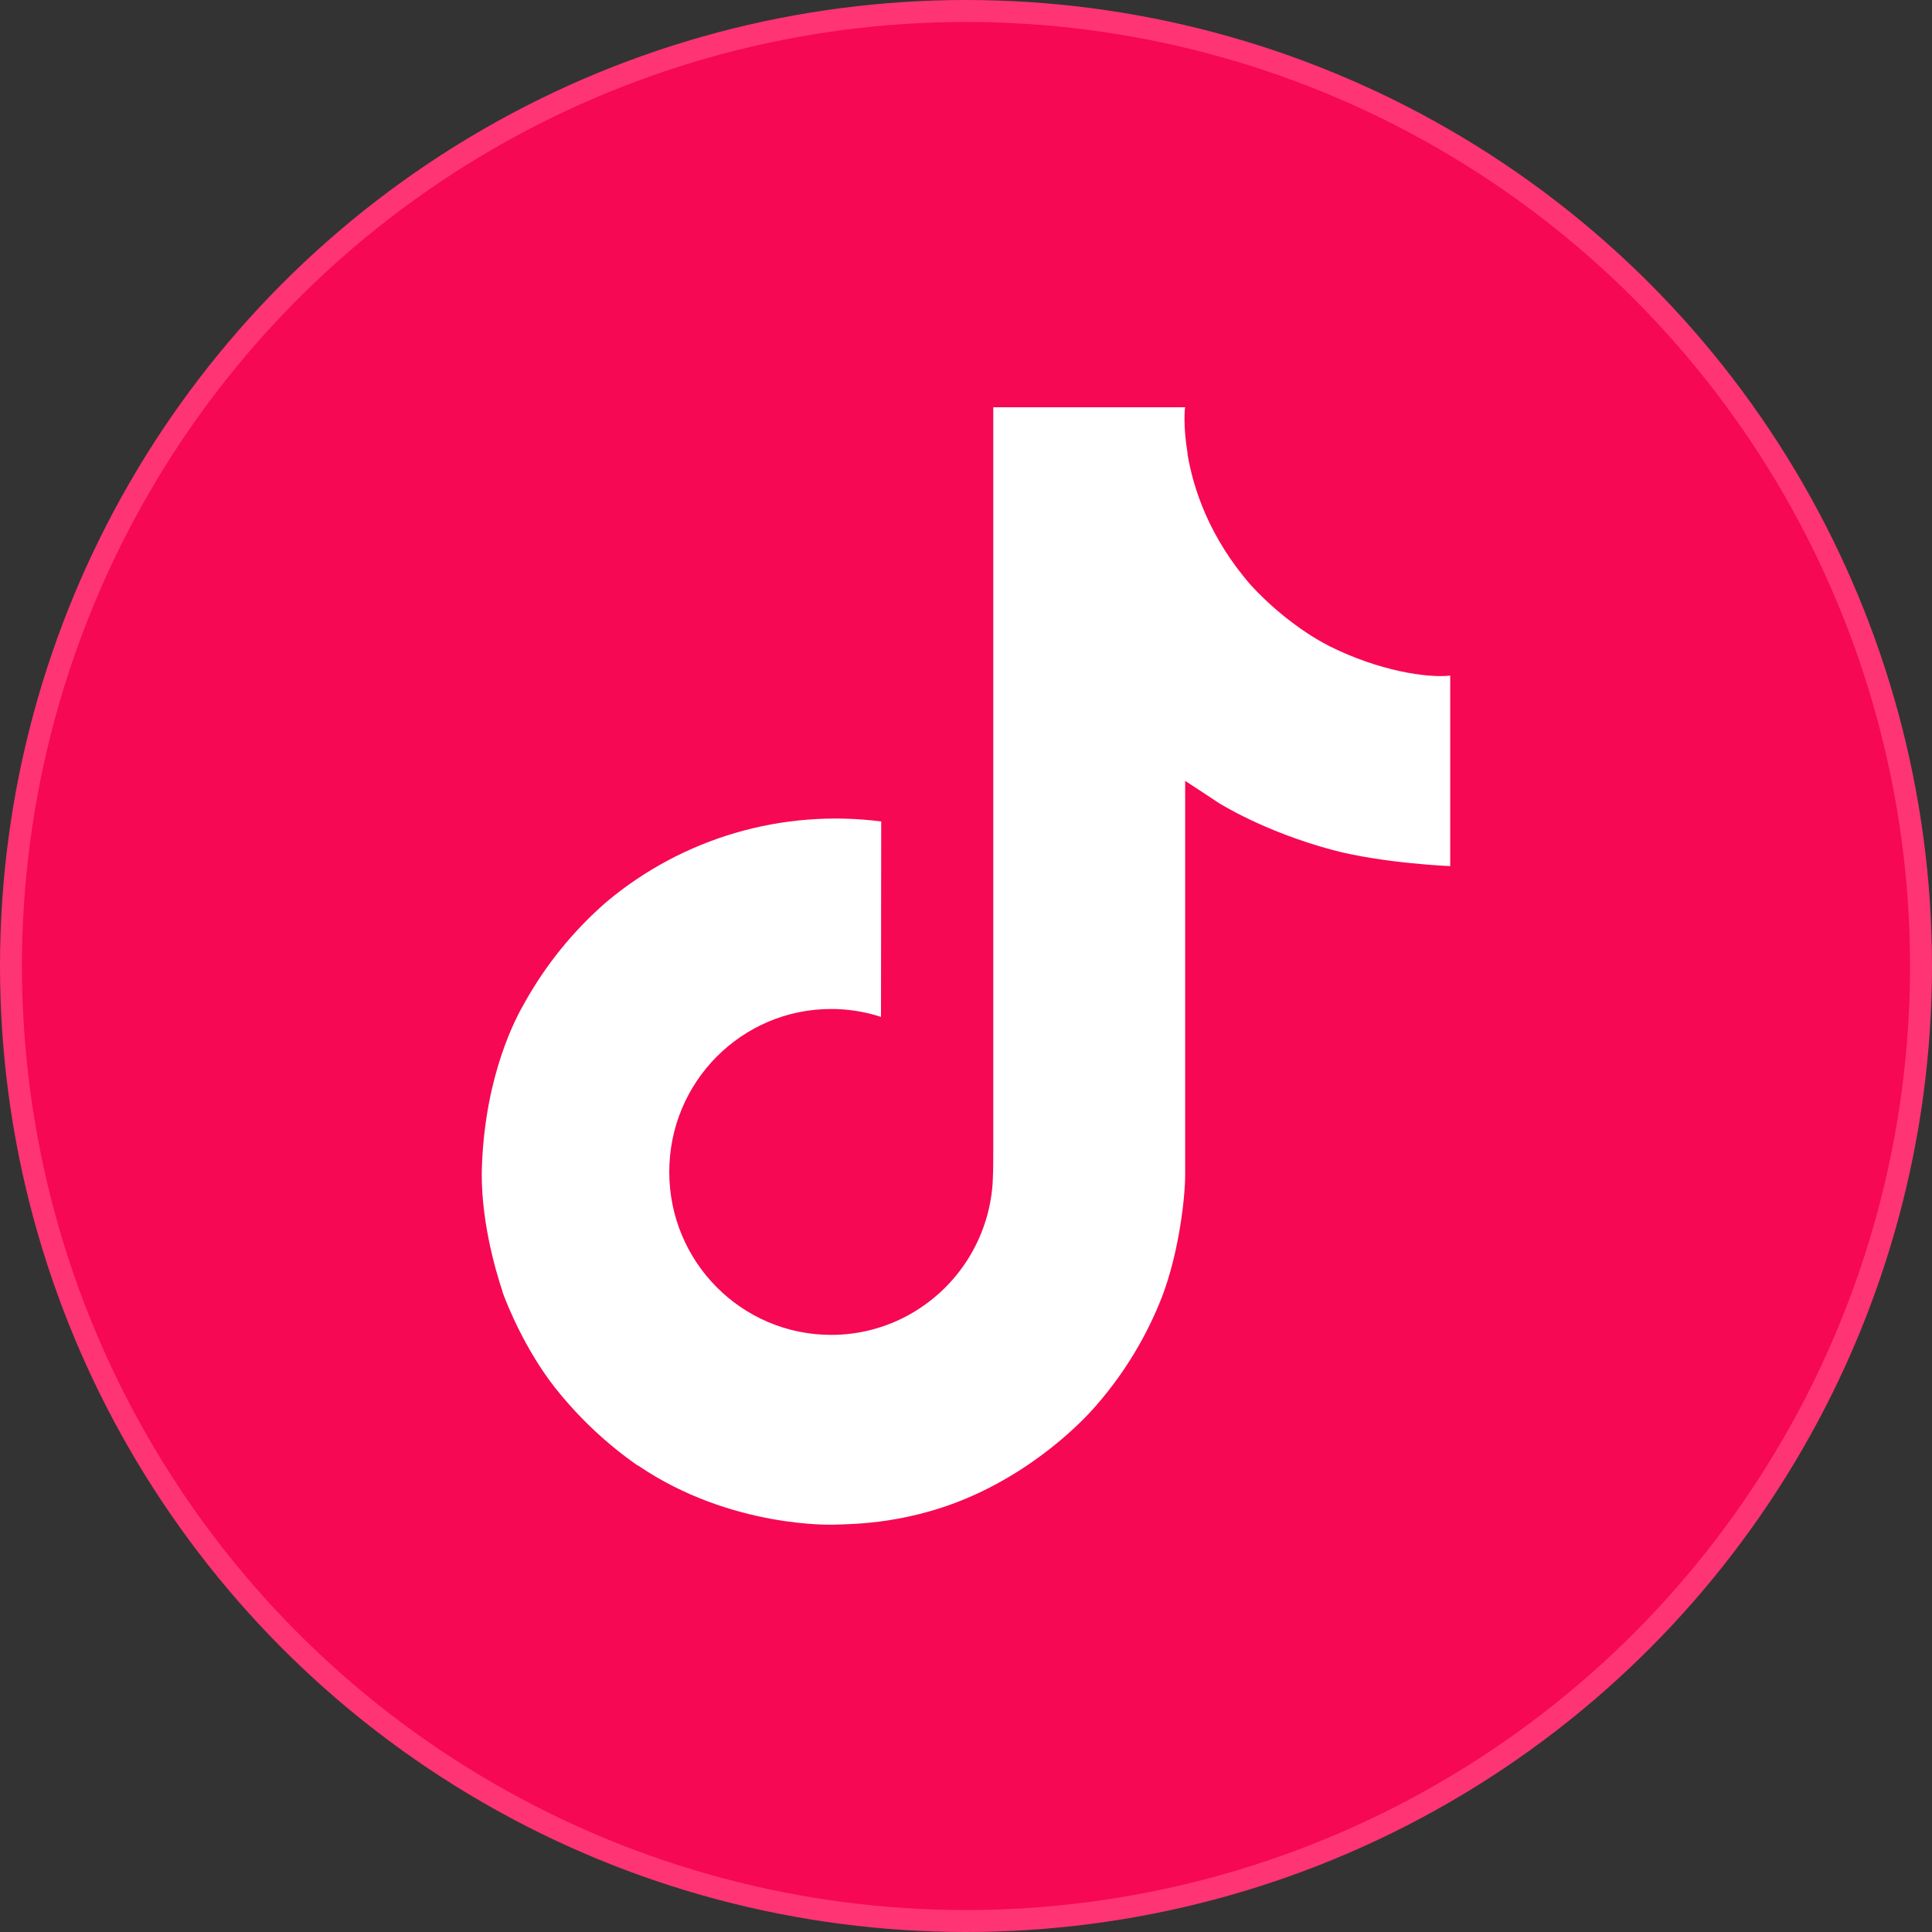
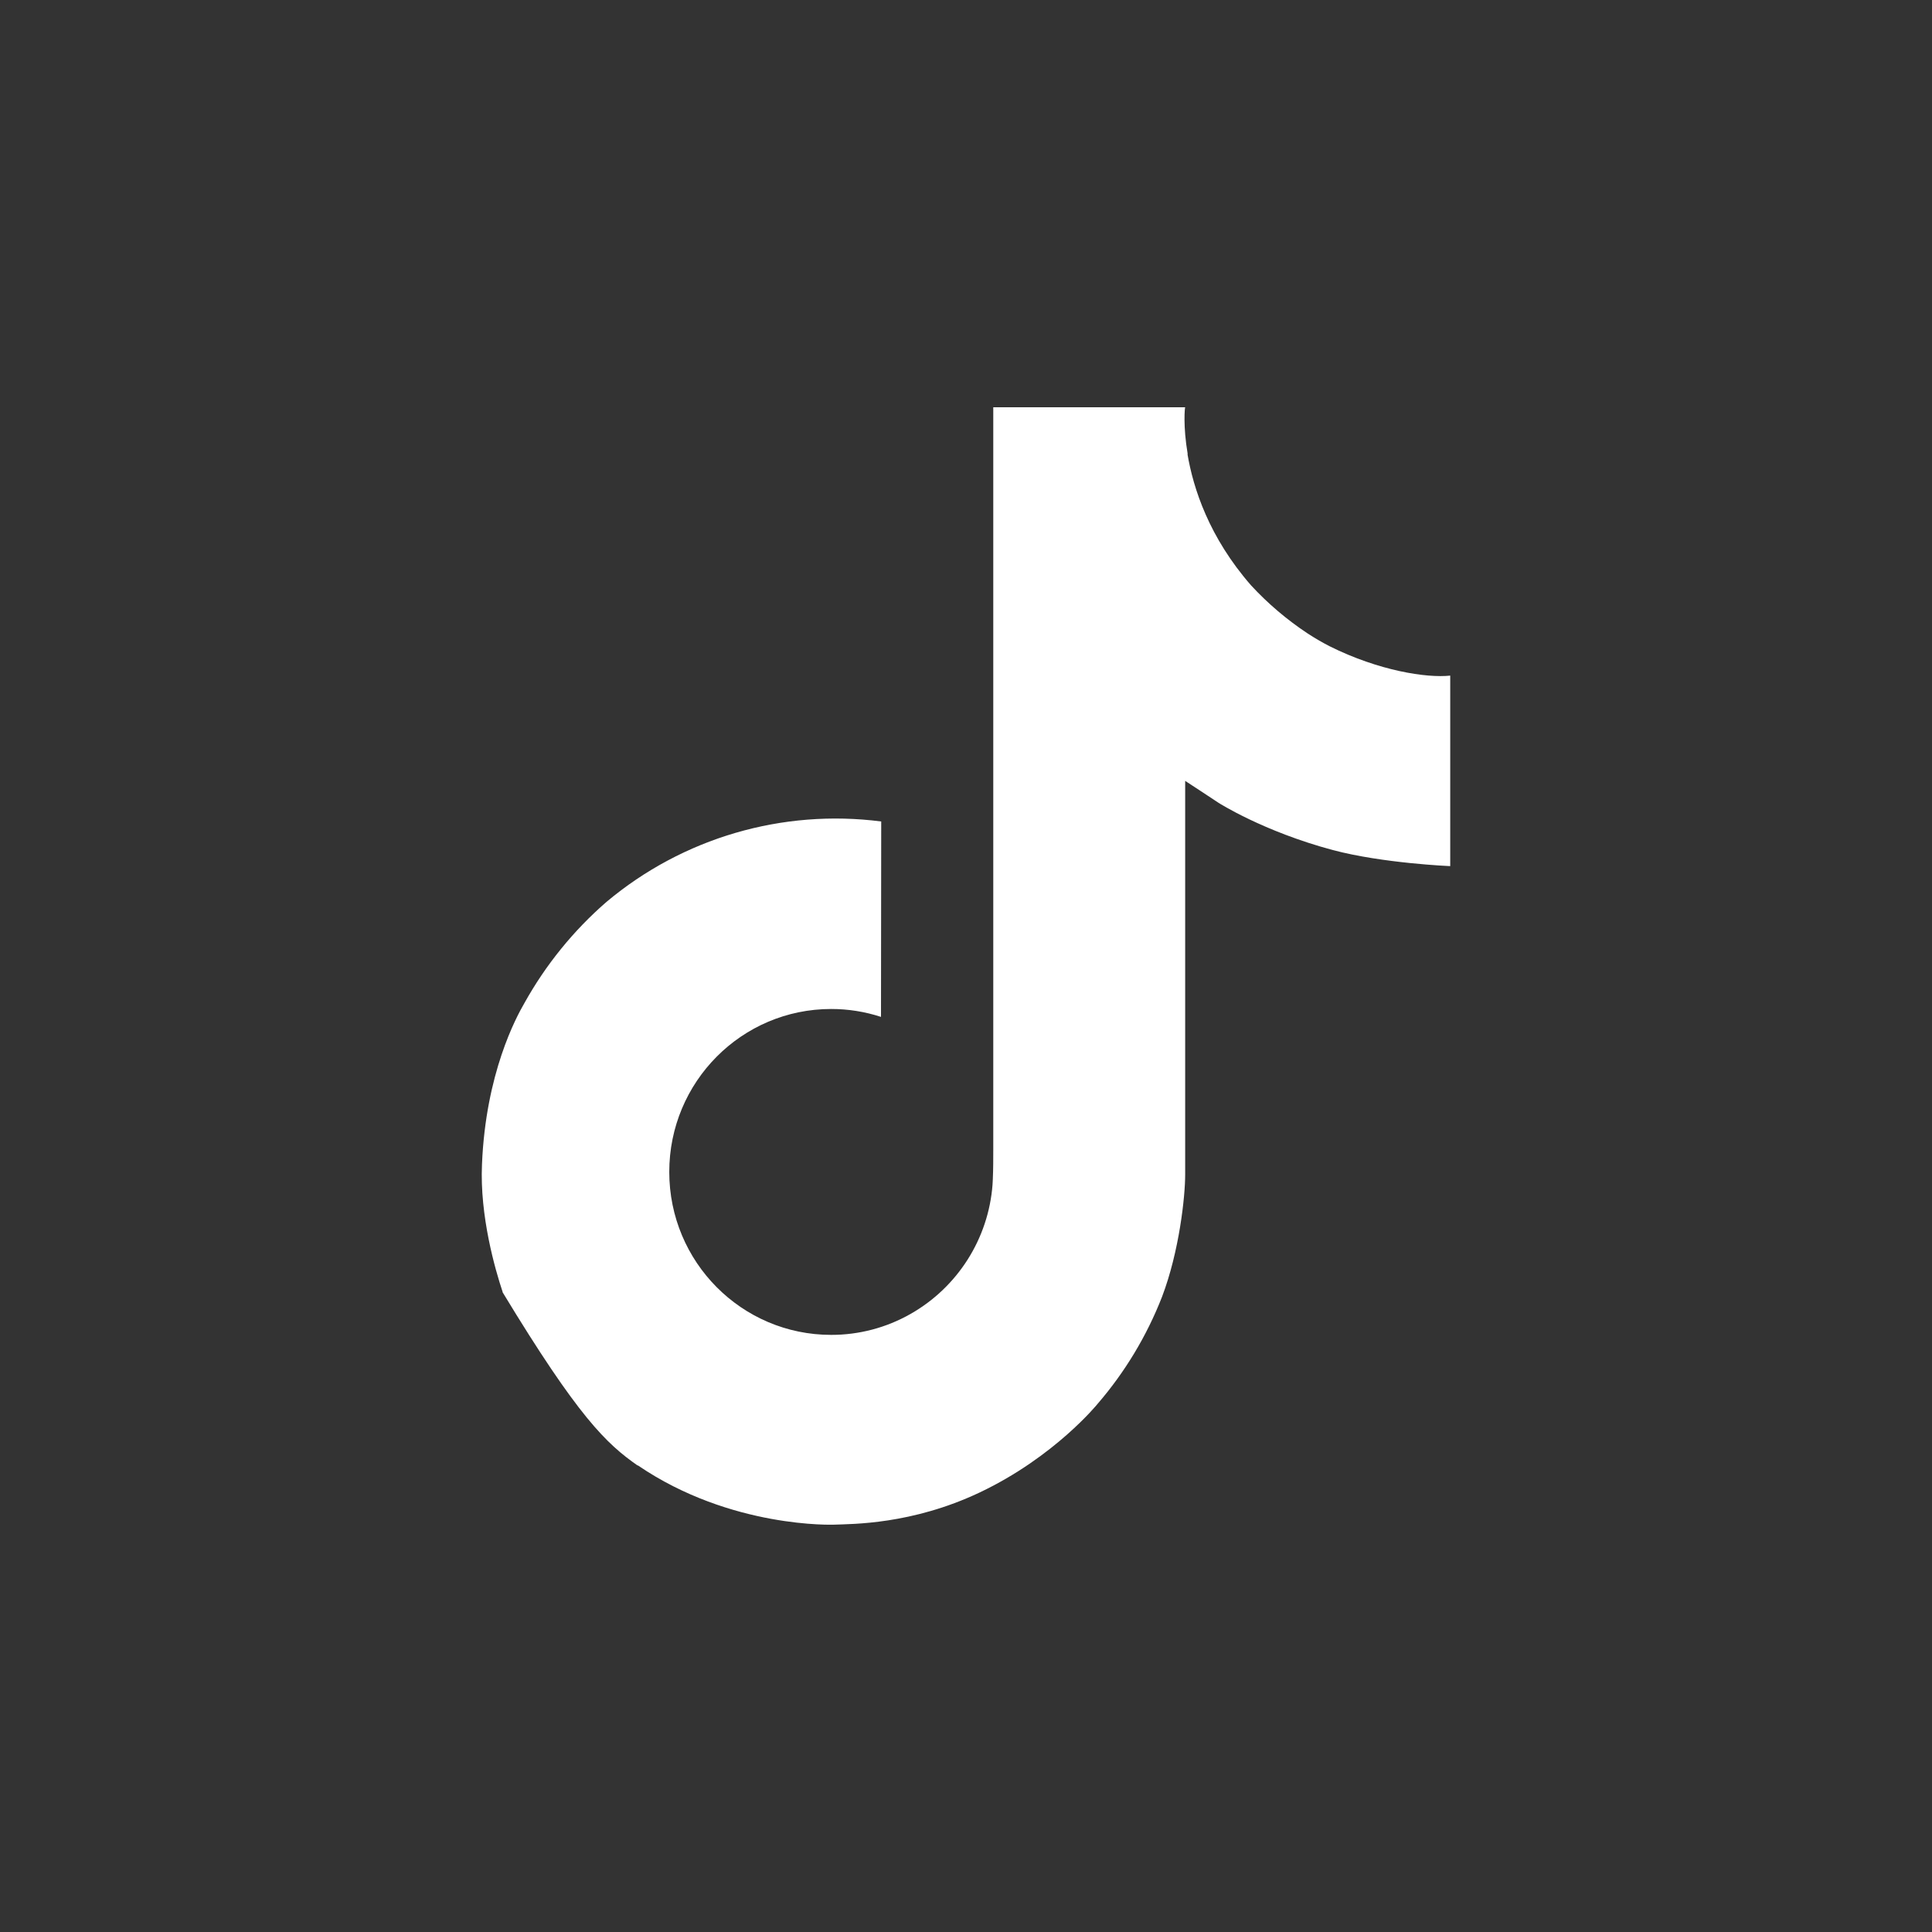
<svg xmlns="http://www.w3.org/2000/svg" width="88" height="88" viewBox="0 0 88 88" fill="none">
  <rect x="0" y="0" width="88" height="88" fill="#333333" stroke="none" />
-   <circle cx="44" cy="44" r="43.5" fill="#F60854" stroke="#FF3475" />
-   <path d="M60.563 29.436C60.219 29.259 59.885 29.064 59.561 28.853C58.619 28.23 57.755 27.496 56.988 26.667C55.068 24.471 54.352 22.243 54.088 20.683H54.098C53.878 19.389 53.969 18.551 53.983 18.551H45.242V52.352C45.242 52.806 45.242 53.254 45.222 53.697C45.222 53.752 45.217 53.803 45.214 53.863C45.214 53.887 45.214 53.913 45.209 53.938V53.957C45.022 56.42 43.622 58.628 41.474 59.848C40.372 60.475 39.126 60.804 37.858 60.802C33.785 60.802 30.484 57.481 30.484 53.38C30.484 49.279 33.785 45.958 37.858 45.958C38.629 45.957 39.395 46.079 40.128 46.318L40.138 37.417C35.64 36.836 31.103 38.163 27.627 41.078C26.12 42.386 24.854 43.948 23.884 45.693C23.515 46.329 22.123 48.886 21.954 53.035C21.848 55.389 22.555 57.829 22.892 58.838V58.859C23.105 59.453 23.926 61.479 25.265 63.187C26.345 64.557 27.621 65.761 29.052 66.759L29.052 66.738L29.073 66.759C33.305 69.635 37.996 69.446 37.996 69.446C38.809 69.413 41.529 69.446 44.619 67.982C48.046 66.358 49.997 63.94 49.997 63.94C51.243 62.495 52.234 60.848 52.928 59.07C53.719 56.99 53.983 54.497 53.983 53.5V35.568C54.089 35.632 55.501 36.566 55.501 36.566C55.501 36.566 57.536 37.87 60.71 38.719C62.988 39.324 66.056 39.451 66.056 39.451V30.773C64.981 30.89 62.798 30.551 60.563 29.436Z" fill="white" />
+   <path d="M60.563 29.436C60.219 29.259 59.885 29.064 59.561 28.853C58.619 28.23 57.755 27.496 56.988 26.667C55.068 24.471 54.352 22.243 54.088 20.683H54.098C53.878 19.389 53.969 18.551 53.983 18.551H45.242V52.352C45.242 52.806 45.242 53.254 45.222 53.697C45.222 53.752 45.217 53.803 45.214 53.863C45.214 53.887 45.214 53.913 45.209 53.938V53.957C45.022 56.42 43.622 58.628 41.474 59.848C40.372 60.475 39.126 60.804 37.858 60.802C33.785 60.802 30.484 57.481 30.484 53.38C30.484 49.279 33.785 45.958 37.858 45.958C38.629 45.957 39.395 46.079 40.128 46.318L40.138 37.417C35.64 36.836 31.103 38.163 27.627 41.078C26.12 42.386 24.854 43.948 23.884 45.693C23.515 46.329 22.123 48.886 21.954 53.035C21.848 55.389 22.555 57.829 22.892 58.838V58.859C26.345 64.557 27.621 65.761 29.052 66.759L29.052 66.738L29.073 66.759C33.305 69.635 37.996 69.446 37.996 69.446C38.809 69.413 41.529 69.446 44.619 67.982C48.046 66.358 49.997 63.94 49.997 63.94C51.243 62.495 52.234 60.848 52.928 59.07C53.719 56.99 53.983 54.497 53.983 53.5V35.568C54.089 35.632 55.501 36.566 55.501 36.566C55.501 36.566 57.536 37.87 60.71 38.719C62.988 39.324 66.056 39.451 66.056 39.451V30.773C64.981 30.89 62.798 30.551 60.563 29.436Z" fill="white" />
</svg>